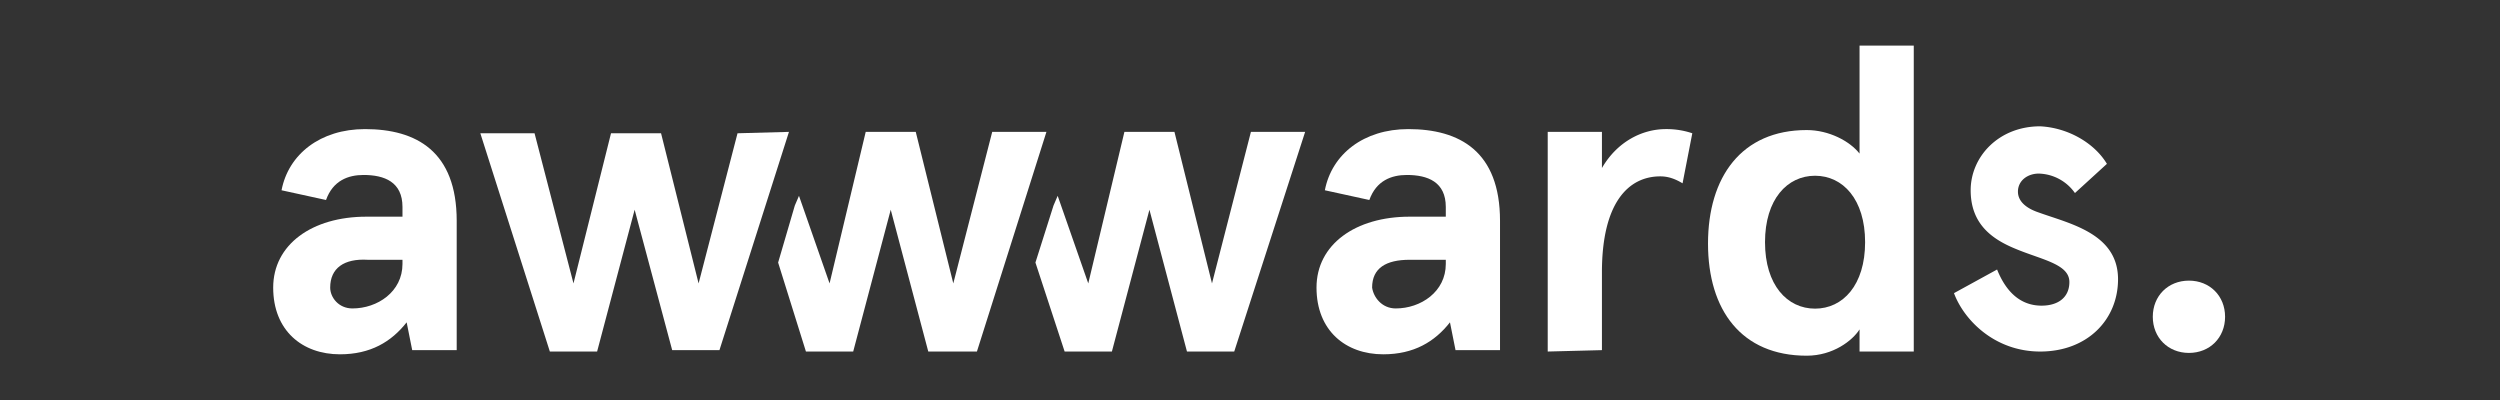
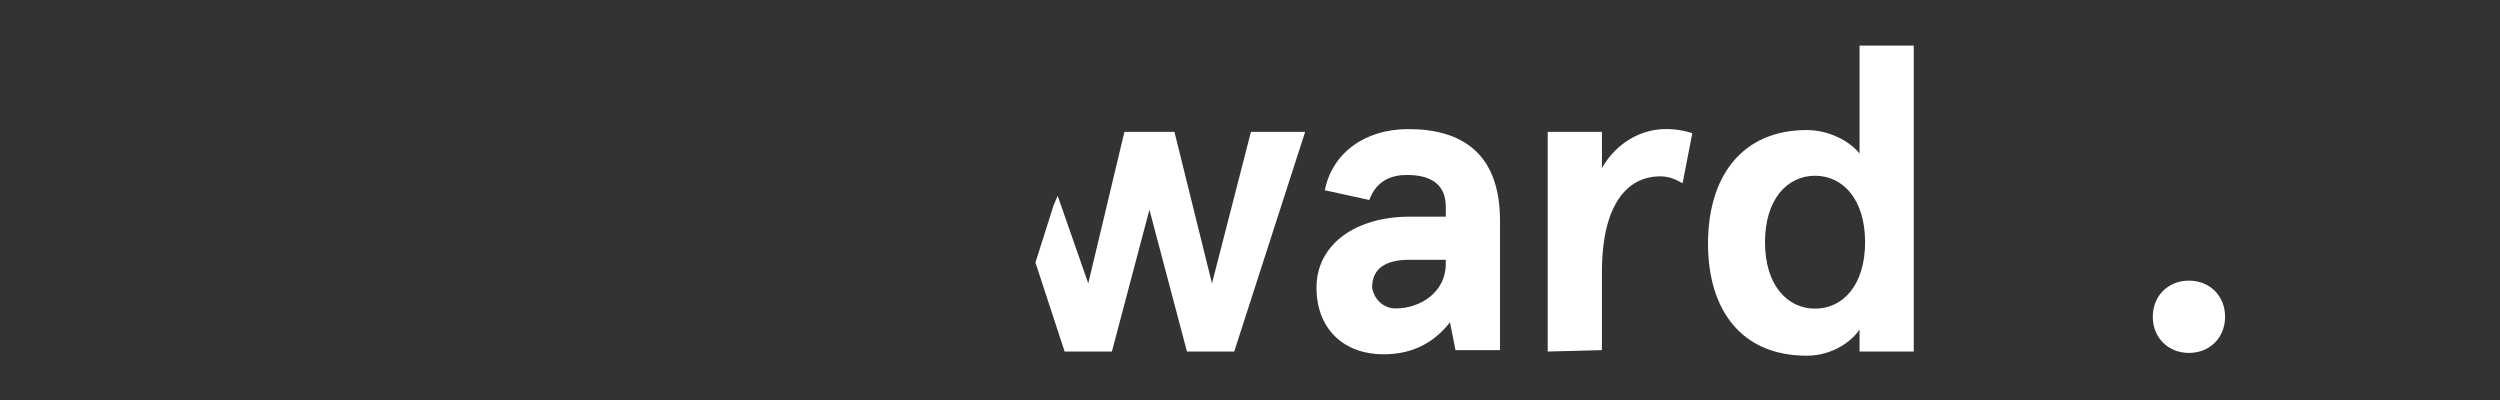
<svg xmlns="http://www.w3.org/2000/svg" width="1900" height="304" viewBox="0 0 1900 304">
  <rect x="0" y="0" width="1900" height="304" fill="#333333" stroke="none" />
  <defs>
    <clipPath id="clip-logo-awwwards">
      <rect width="1900" height="304" />
    </clipPath>
  </defs>
  <g id="logo-awwwards" clip-path="url(#clip-logo-awwwards)">
    <g id="awwwards-seeklogo.com" transform="translate(207.625 34.667)">
-       <path id="logo-a1" d="M6.339,52.589C11.622,25.118,35.923,6.1,69.733,6.1c39.093,0,69.733,16.905,69.733,69.733v98.26h-33.81l-4.226-21.131c-11.622,14.792-27.471,24.3-50.715,24.3C22.188,177.263,0,159.3,0,126.548S29.584,72.664,70.79,72.664H98.26v-7.4c0-19.018-13.735-24.3-29.584-24.3-11.622,0-23.244,4.226-28.527,19.018ZM60.224,142.4c19.018,0,38.036-12.679,38.036-33.81v-3.17H71.846c-17.962-1.057-28.527,6.339-28.527,21.131C43.319,133.944,49.659,142.4,60.224,142.4Z" transform="translate(0 57.347)" fill="#fff" />
      <path id="logo-a2" d="M81.739,52.589C87.022,25.118,111.323,6.1,145.133,6.1c39.093,0,69.733,16.905,69.733,69.733v98.26h-33.81l-4.226-21.131c-11.622,14.792-27.471,24.3-50.715,24.3-28.527,0-50.715-17.962-50.715-50.715s29.584-53.885,70.79-53.885H173.66v-7.4c0-19.018-13.735-24.3-29.584-24.3-11.622,0-23.244,4.226-28.527,19.018ZM135.624,142.4c19.018,0,38.036-12.679,38.036-33.81v-3.17H146.19c-17.962,0-28.527,6.339-28.527,21.131C118.719,133.944,125.059,142.4,135.624,142.4Z" transform="translate(717.522 57.347)" fill="#fff" />
      <path id="logo-r" d="M92.1,175.15V8.213h41.206V35.684C144.928,15.609,163.946,6.1,181.908,6.1a61.516,61.516,0,0,1,20.075,3.17l-7.4,38.036c-5.283-3.17-10.566-5.283-16.905-5.283-24.3,0-44.376,20.075-44.376,72.9v59.168L92.1,175.15Z" transform="translate(876.54 57.347)" fill="#fff" />
      <path id="logo-d" d="M178.716,64.177c16.905,0,32.753,8.417,40.149,17.885V0h41.206V232.51H218.866V215.677c-5.283,8.417-20.075,19.99-40.149,19.99-49.659,0-75.016-34.719-75.016-85.219S129.058,64.177,178.716,64.177ZM185.055,199.9c21.131,0,38.036-17.885,38.036-50.5s-16.9-50.5-38.036-50.5-38.036,17.885-38.036,50.5S163.924,199.9,185.055,199.9Z" transform="translate(986.766)" fill="#fff" />
-       <path id="logo-s" d="M237.722,34.427l-24.3,22.188A34.652,34.652,0,0,0,185.95,41.823c-8.452,0-15.848,5.283-15.848,13.735,0,7.4,6.339,12.679,15.848,15.848,23.245,8.453,60.224,15.848,60.224,50.715,0,30.64-23.244,54.941-59.168,54.941-34.867,0-58.111-24.3-65.507-44.376l32.753-17.962c6.339,15.848,16.905,27.471,33.81,27.471,12.679,0,21.131-6.339,21.131-17.962,0-13.735-21.131-16.905-41.206-25.358-17.962-7.4-33.81-19.018-33.81-44.376S155.31,5.9,187.007,5.9C208.138,6.957,228.213,18.579,237.722,34.427Z" transform="translate(1155.908 55.434)" fill="#fff" />
-       <path id="logo-w2" d="M199.211,6.3,169.627,121.466,141.1,6.3H103.064L75.593,121.466,52.348,54.9l-3.17,7.4L36.5,105.617l21.131,67.62H93.554l28.527-107.77,28.527,107.77h36.98L240.417,6.3Z" transform="translate(347.251 59.26)" fill="#fff" />
      <path id="logo-w3" d="M218.868,6.3,189.284,121.466,160.756,6.3H122.72L95.249,121.466,72.005,54.9l-3.17,7.4L55.1,105.617l22.188,67.62h35.923l28.527-107.77,28.527,107.77h35.923L260.074,6.3Z" transform="translate(524.204 59.26)" fill="#fff" />
-       <path id="logo-w1" d="M249.457,6.3,196.629,172.181H160.706L132.179,65.468l-28.527,107.77H67.728L14.9,7.357H56.106L85.69,121.465,114.217,7.357h38.036l28.527,114.109L210.364,7.357,249.457,6.3Z" transform="translate(142.528 59.26)" fill="#fff" />
      <path id="logo-p" d="M163.271,17c15.848,0,27.471,11.622,27.471,27.471s-11.622,27.471-27.471,27.471S135.8,60.319,135.8,44.471,147.422,17,163.271,17Z" transform="translate(1292.696 161.612)" fill="#fff" />
    </g>
  </g>
</svg>